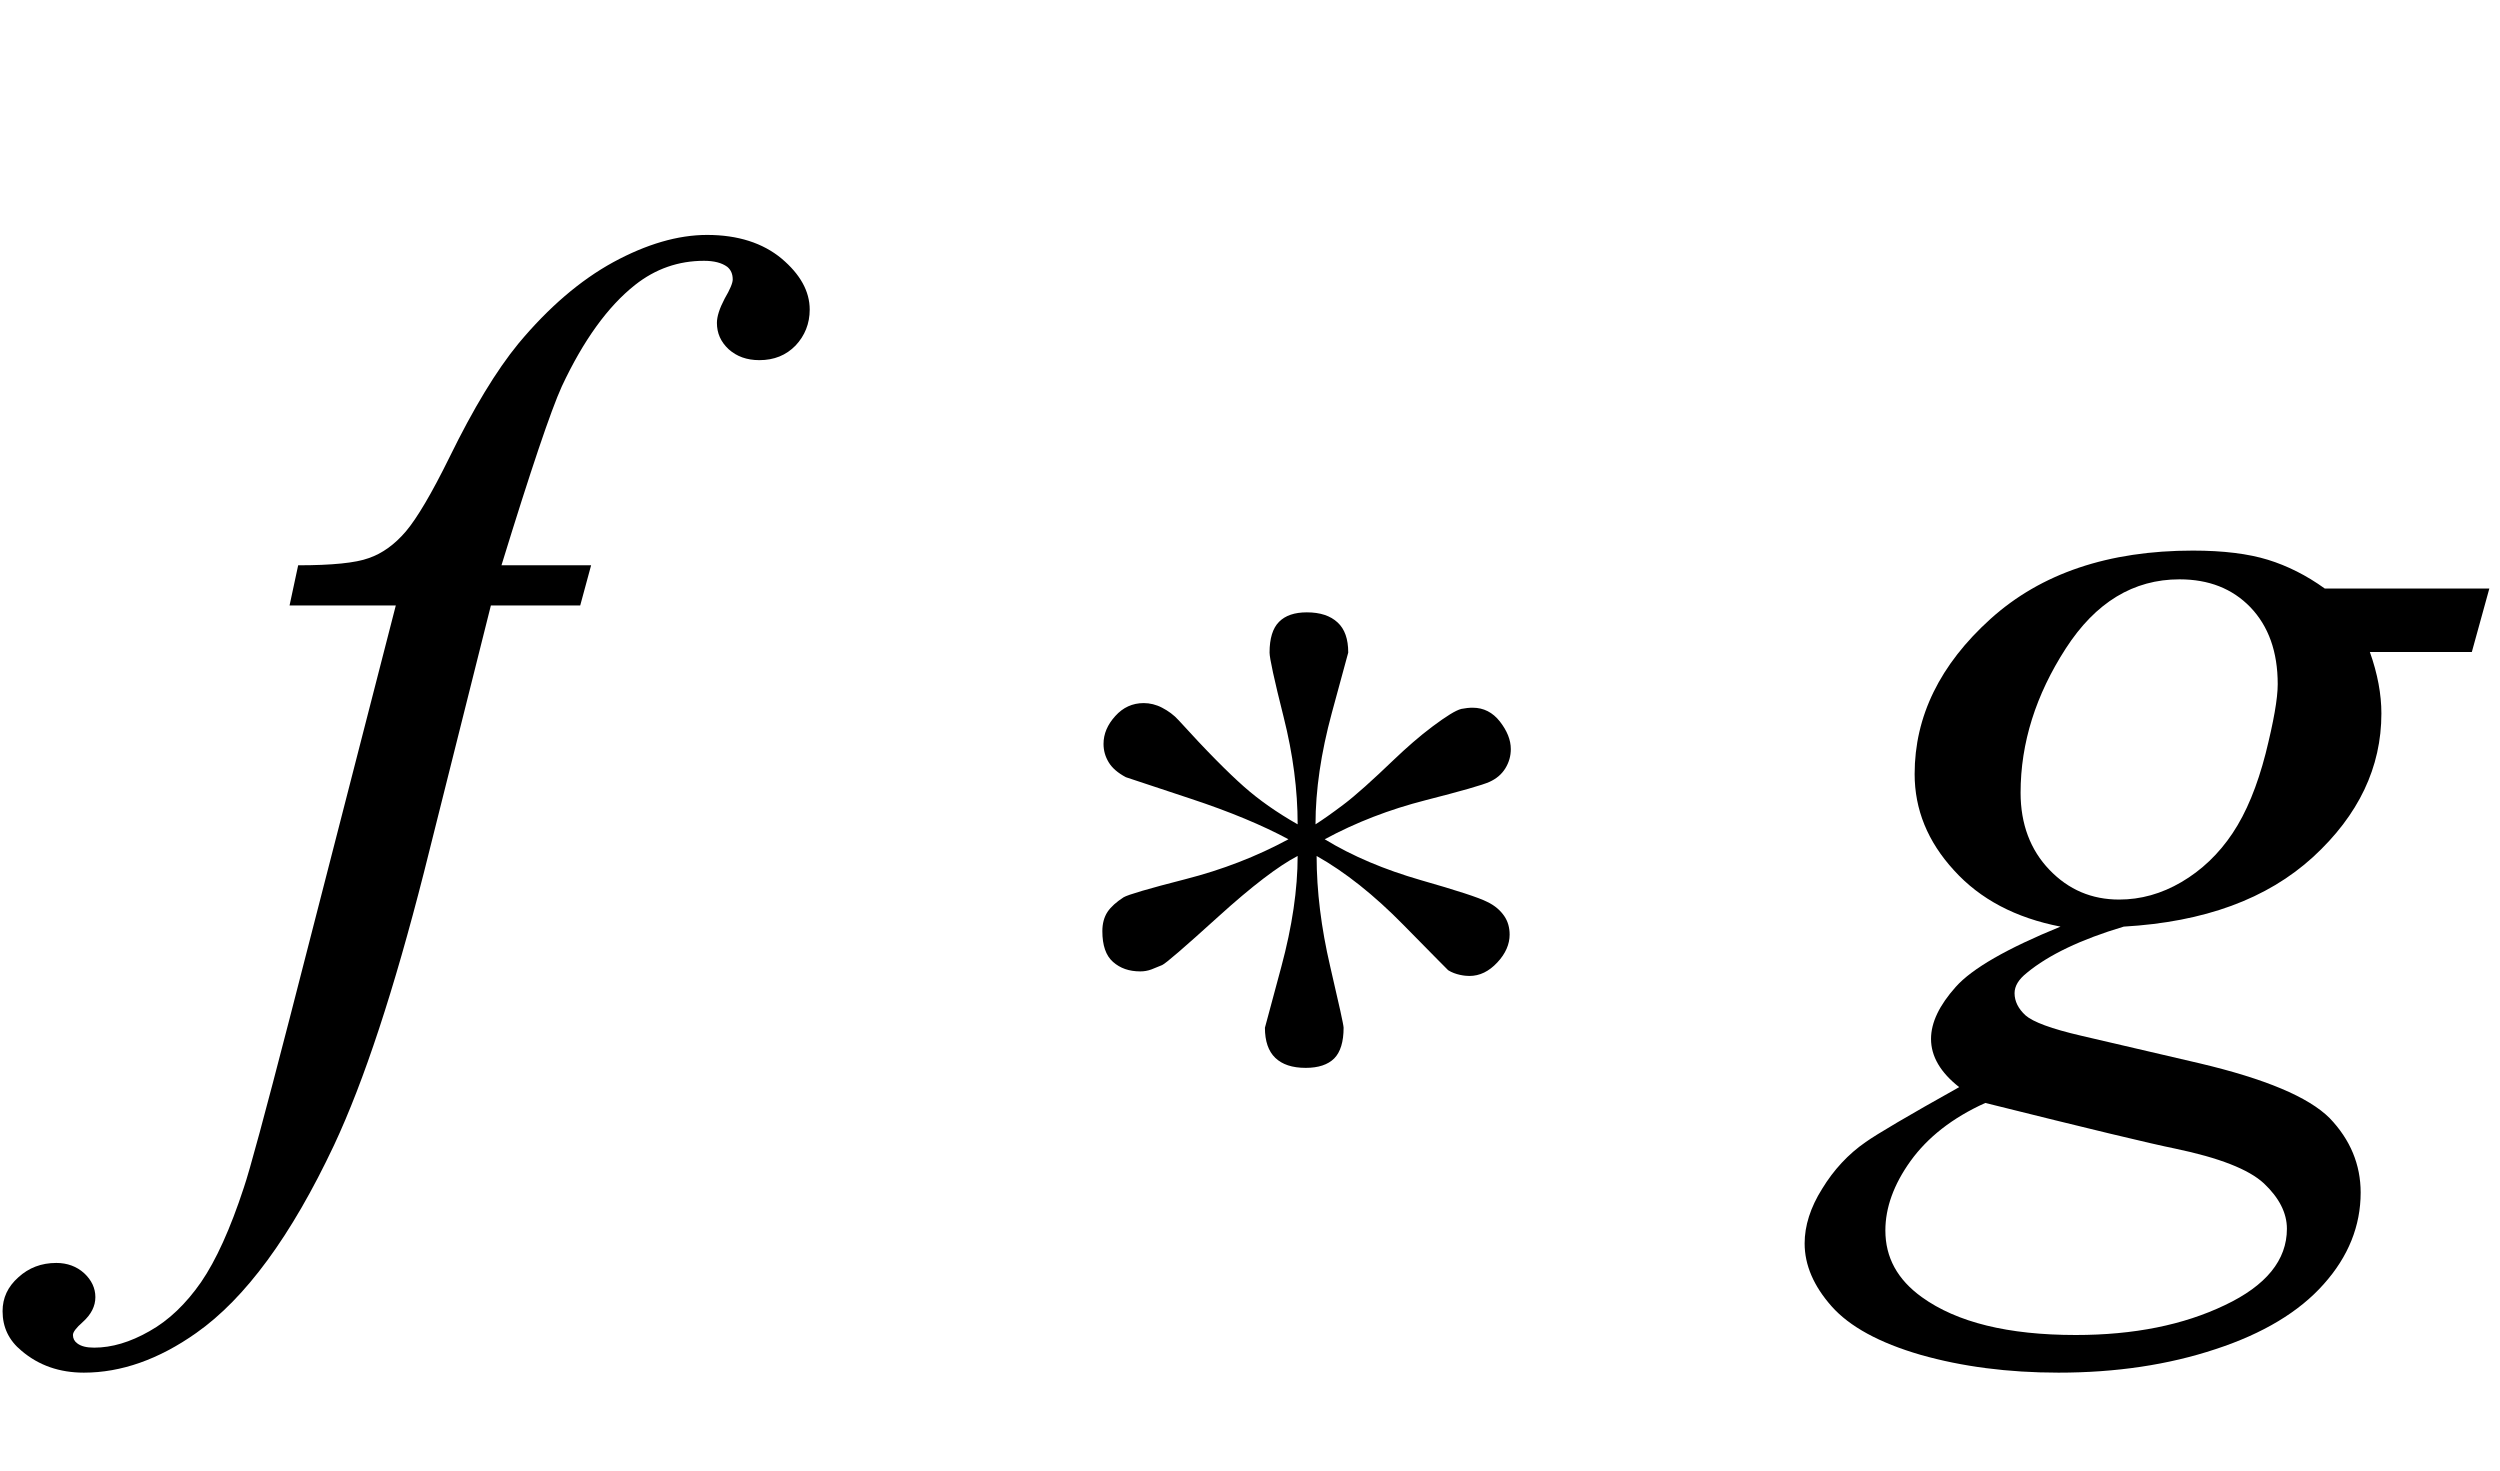
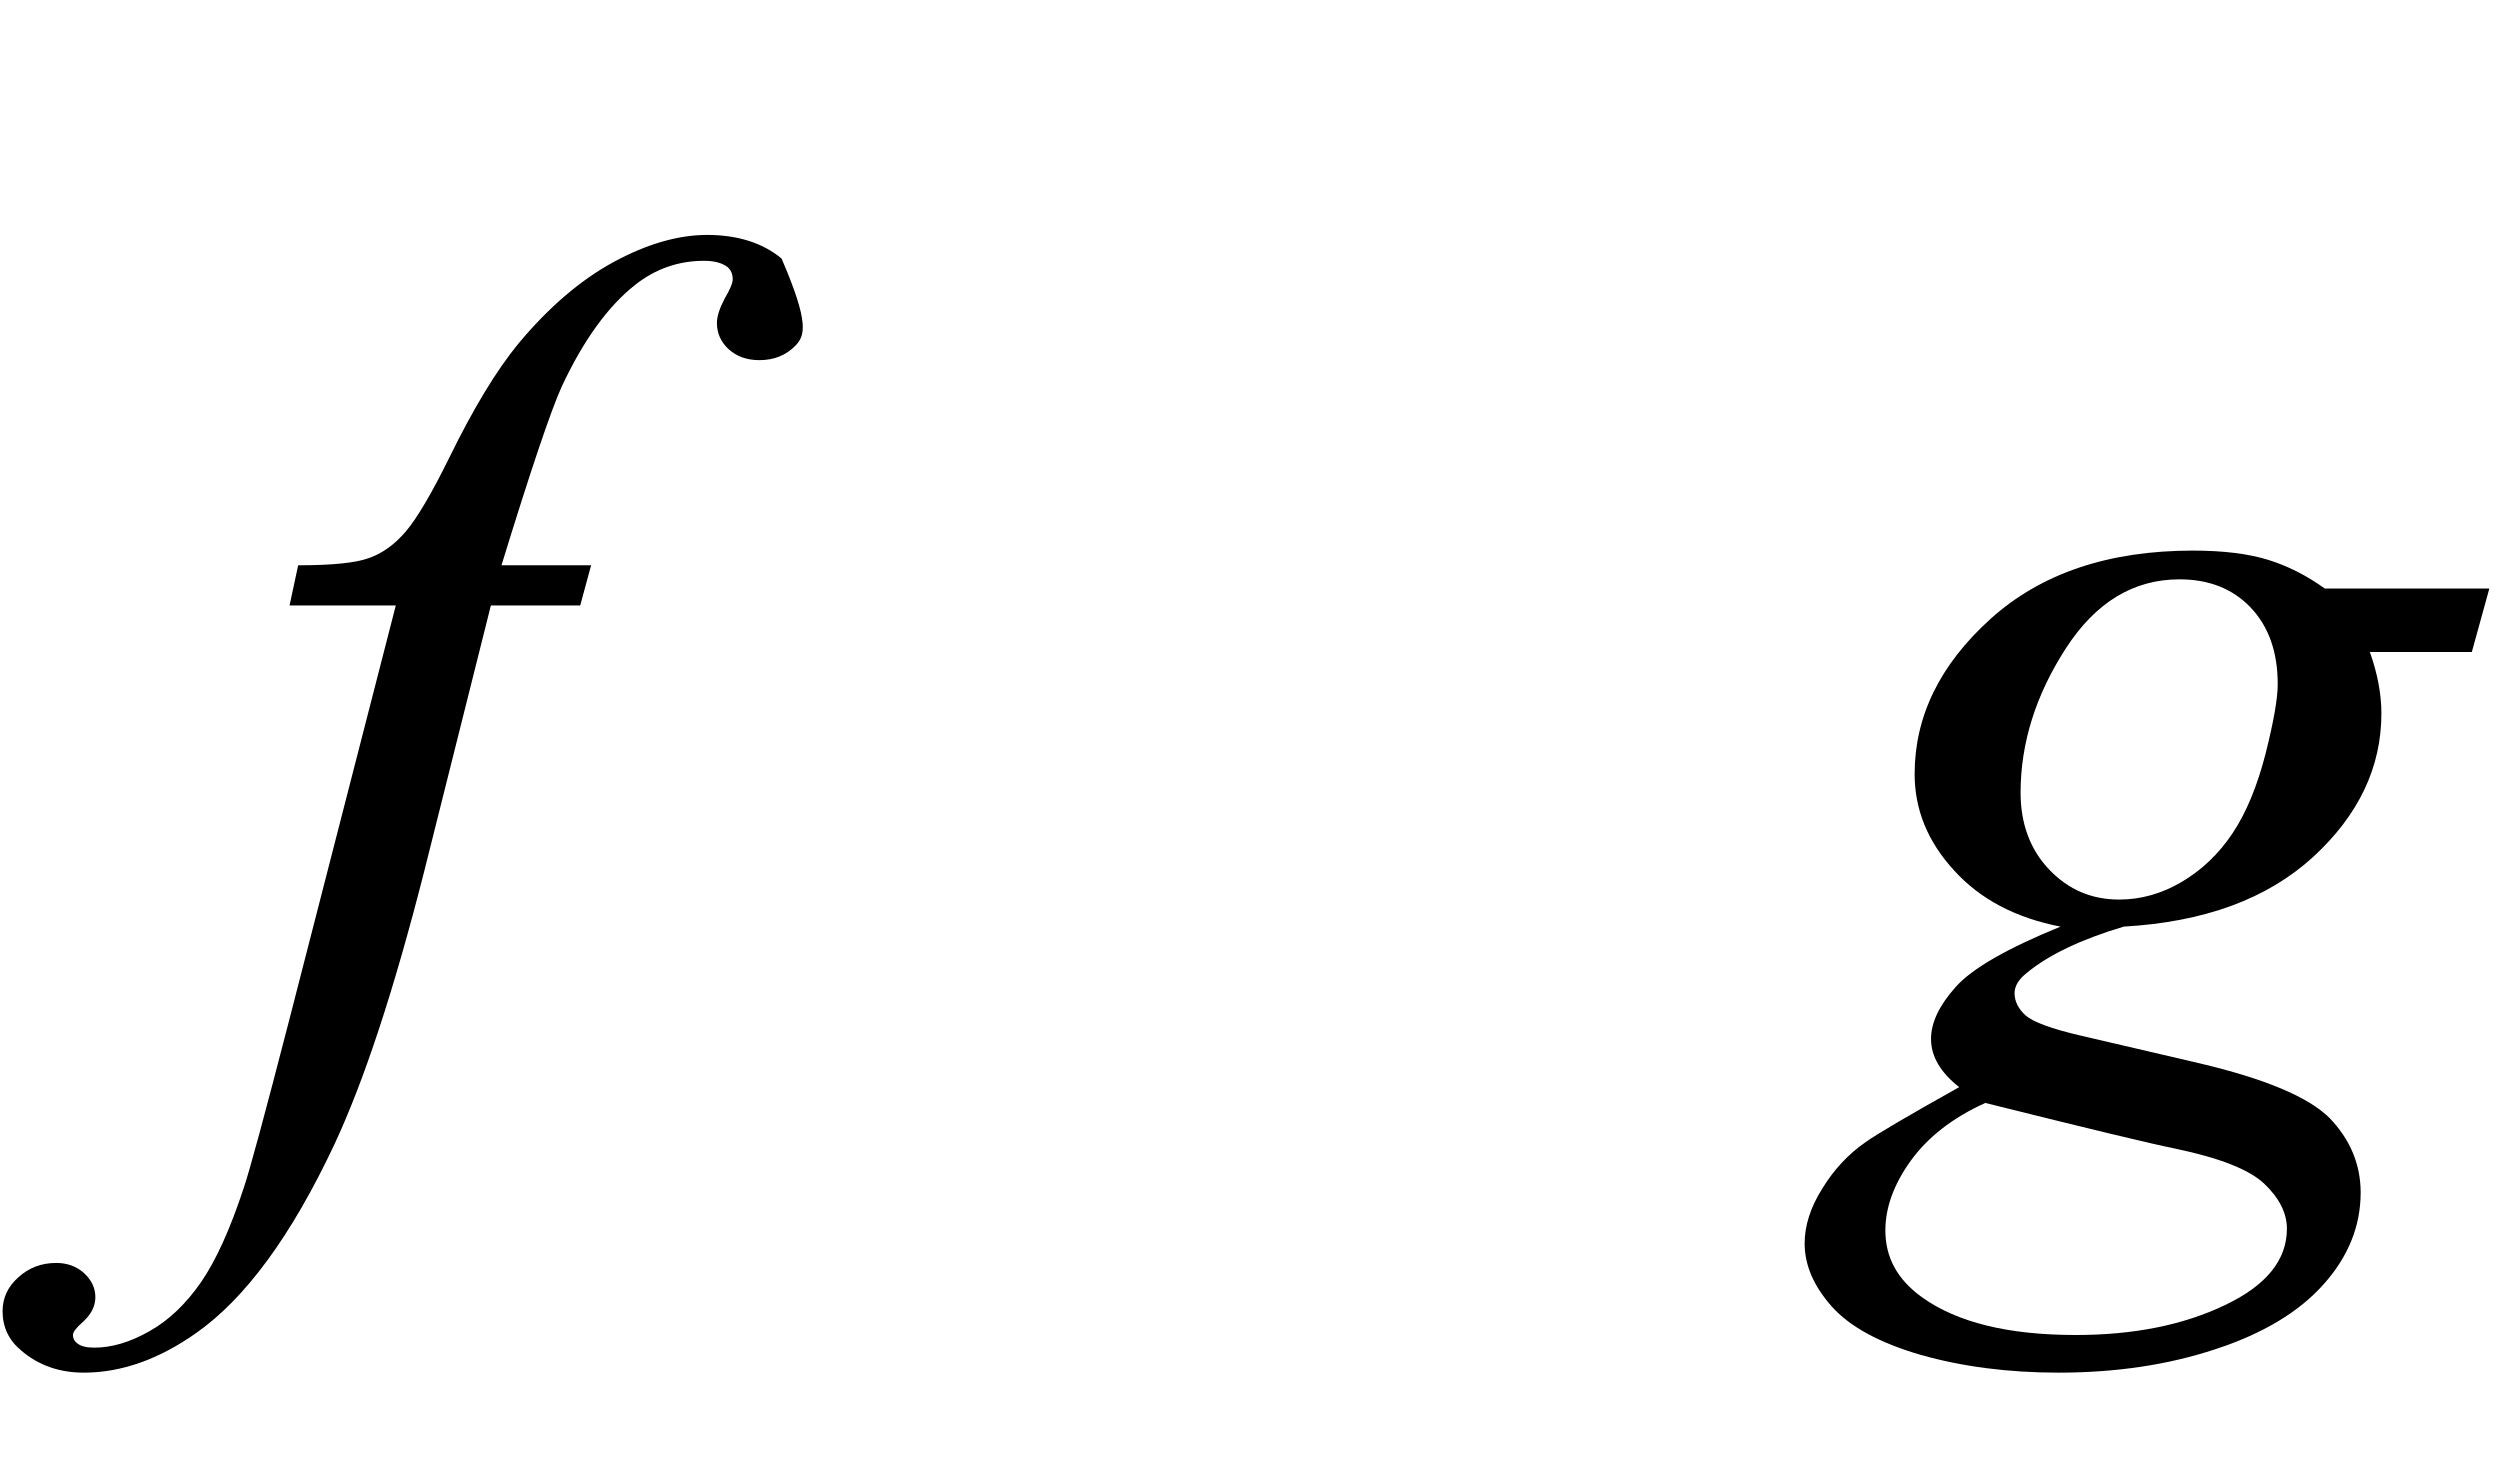
<svg xmlns="http://www.w3.org/2000/svg" xmlns:xlink="http://www.w3.org/1999/xlink" viewBox="0 0 34 20" version="1.1">
  <defs>
    <g>
      <symbol overflow="visible" id="glyph0-0">
-         <path style="stroke:none;" d="M 2.359 0 L 2.359 -10.625 L 10.859 -10.625 L 10.859 0 Z M 2.625 -0.266 L 10.594 -0.266 L 10.594 -10.359 L 2.625 -10.359 Z M 2.625 -0.266 " />
-       </symbol>
+         </symbol>
      <symbol overflow="visible" id="glyph0-1">
-         <path style="stroke:none;" d="M 5.039 -7.312 L 4.891 -6.766 L 3.676 -6.766 L 2.766 -3.137 C 2.359 -1.539 1.953 -0.301 1.543 0.574 C 0.961 1.809 0.336 2.66 -0.332 3.129 C -0.84 3.488 -1.352 3.668 -1.859 3.668 C -2.191 3.668 -2.473 3.57 -2.707 3.371 C -2.879 3.23 -2.965 3.051 -2.965 2.832 C -2.965 2.652 -2.895 2.5 -2.75 2.371 C -2.609 2.242 -2.438 2.176 -2.234 2.176 C -2.086 2.176 -1.957 2.223 -1.855 2.316 C -1.754 2.41 -1.703 2.52 -1.703 2.641 C -1.703 2.762 -1.758 2.875 -1.875 2.98 C -1.965 3.059 -2.008 3.117 -2.008 3.156 C -2.008 3.203 -1.988 3.242 -1.949 3.27 C -1.898 3.309 -1.824 3.328 -1.719 3.328 C -1.48 3.328 -1.23 3.254 -0.969 3.105 C -0.703 2.957 -0.469 2.73 -0.266 2.438 C -0.062 2.141 0.133 1.711 0.316 1.152 C 0.395 0.922 0.602 0.156 0.938 -1.145 L 2.383 -6.766 L 0.938 -6.766 L 1.055 -7.312 C 1.516 -7.312 1.836 -7.344 2.016 -7.41 C 2.199 -7.473 2.367 -7.594 2.52 -7.773 C 2.672 -7.953 2.871 -8.289 3.113 -8.781 C 3.438 -9.445 3.75 -9.961 4.051 -10.328 C 4.461 -10.82 4.891 -11.188 5.34 -11.434 C 5.793 -11.68 6.219 -11.805 6.617 -11.805 C 7.035 -11.805 7.375 -11.695 7.629 -11.484 C 7.883 -11.27 8.012 -11.039 8.012 -10.789 C 8.012 -10.598 7.945 -10.434 7.82 -10.301 C 7.691 -10.168 7.527 -10.102 7.328 -10.102 C 7.156 -10.102 7.02 -10.152 6.91 -10.25 C 6.801 -10.352 6.75 -10.469 6.75 -10.609 C 6.75 -10.695 6.785 -10.805 6.855 -10.938 C 6.93 -11.066 6.965 -11.152 6.965 -11.199 C 6.965 -11.277 6.938 -11.332 6.891 -11.371 C 6.816 -11.426 6.711 -11.453 6.574 -11.453 C 6.227 -11.453 5.914 -11.344 5.637 -11.125 C 5.266 -10.832 4.934 -10.371 4.641 -9.746 C 4.492 -9.418 4.219 -8.609 3.82 -7.312 Z M 5.039 -7.312 " />
+         <path style="stroke:none;" d="M 5.039 -7.312 L 4.891 -6.766 L 3.676 -6.766 L 2.766 -3.137 C 2.359 -1.539 1.953 -0.301 1.543 0.574 C 0.961 1.809 0.336 2.66 -0.332 3.129 C -0.84 3.488 -1.352 3.668 -1.859 3.668 C -2.191 3.668 -2.473 3.57 -2.707 3.371 C -2.879 3.23 -2.965 3.051 -2.965 2.832 C -2.965 2.652 -2.895 2.5 -2.75 2.371 C -2.609 2.242 -2.438 2.176 -2.234 2.176 C -2.086 2.176 -1.957 2.223 -1.855 2.316 C -1.754 2.41 -1.703 2.52 -1.703 2.641 C -1.703 2.762 -1.758 2.875 -1.875 2.98 C -1.965 3.059 -2.008 3.117 -2.008 3.156 C -2.008 3.203 -1.988 3.242 -1.949 3.27 C -1.898 3.309 -1.824 3.328 -1.719 3.328 C -1.48 3.328 -1.23 3.254 -0.969 3.105 C -0.703 2.957 -0.469 2.73 -0.266 2.438 C -0.062 2.141 0.133 1.711 0.316 1.152 C 0.395 0.922 0.602 0.156 0.938 -1.145 L 2.383 -6.766 L 0.938 -6.766 L 1.055 -7.312 C 1.516 -7.312 1.836 -7.344 2.016 -7.41 C 2.199 -7.473 2.367 -7.594 2.52 -7.773 C 2.672 -7.953 2.871 -8.289 3.113 -8.781 C 3.438 -9.445 3.75 -9.961 4.051 -10.328 C 4.461 -10.82 4.891 -11.188 5.34 -11.434 C 5.793 -11.68 6.219 -11.805 6.617 -11.805 C 7.035 -11.805 7.375 -11.695 7.629 -11.484 C 8.012 -10.598 7.945 -10.434 7.82 -10.301 C 7.691 -10.168 7.527 -10.102 7.328 -10.102 C 7.156 -10.102 7.02 -10.152 6.91 -10.25 C 6.801 -10.352 6.75 -10.469 6.75 -10.609 C 6.75 -10.695 6.785 -10.805 6.855 -10.938 C 6.93 -11.066 6.965 -11.152 6.965 -11.199 C 6.965 -11.277 6.938 -11.332 6.891 -11.371 C 6.816 -11.426 6.711 -11.453 6.574 -11.453 C 6.227 -11.453 5.914 -11.344 5.637 -11.125 C 5.266 -10.832 4.934 -10.371 4.641 -9.746 C 4.492 -9.418 4.219 -8.609 3.82 -7.312 Z M 5.039 -7.312 " />
      </symbol>
      <symbol overflow="visible" id="glyph0-2">
        <path style="stroke:none;" d="M 8.855 -6.996 L 8.617 -6.133 L 7.23 -6.133 C 7.336 -5.836 7.387 -5.555 7.387 -5.297 C 7.387 -4.566 7.078 -3.914 6.457 -3.344 C 5.832 -2.773 4.977 -2.461 3.883 -2.398 C 3.297 -2.223 2.859 -2.012 2.566 -1.77 C 2.453 -1.68 2.398 -1.59 2.398 -1.492 C 2.398 -1.383 2.449 -1.281 2.547 -1.191 C 2.648 -1.102 2.898 -1.008 3.305 -0.914 L 4.914 -0.539 C 5.805 -0.328 6.395 -0.082 6.684 0.207 C 6.965 0.5 7.105 0.84 7.105 1.219 C 7.105 1.672 6.938 2.09 6.602 2.465 C 6.27 2.84 5.777 3.137 5.133 3.348 C 4.488 3.562 3.777 3.668 2.996 3.668 C 2.309 3.668 1.684 3.586 1.121 3.426 C 0.555 3.262 0.152 3.039 -0.09 2.766 C -0.336 2.488 -0.457 2.203 -0.457 1.91 C -0.457 1.672 -0.379 1.422 -0.219 1.168 C -0.062 0.91 0.137 0.695 0.375 0.531 C 0.523 0.426 0.945 0.176 1.645 -0.215 C 1.391 -0.414 1.262 -0.633 1.262 -0.871 C 1.262 -1.094 1.375 -1.328 1.598 -1.578 C 1.82 -1.828 2.297 -2.102 3.023 -2.398 C 2.414 -2.516 1.93 -2.77 1.574 -3.164 C 1.215 -3.555 1.039 -3.992 1.039 -4.473 C 1.039 -5.258 1.383 -5.961 2.07 -6.582 C 2.758 -7.203 3.676 -7.512 4.824 -7.512 C 5.238 -7.512 5.578 -7.469 5.844 -7.387 C 6.109 -7.305 6.367 -7.176 6.617 -6.996 Z M 5.977 -5.695 C 5.977 -6.137 5.852 -6.484 5.605 -6.742 C 5.359 -6.996 5.039 -7.121 4.641 -7.121 C 4.016 -7.121 3.5 -6.809 3.094 -6.18 C 2.688 -5.551 2.48 -4.898 2.48 -4.219 C 2.48 -3.793 2.613 -3.441 2.871 -3.172 C 3.133 -2.898 3.449 -2.766 3.82 -2.766 C 4.113 -2.766 4.395 -2.844 4.668 -3.004 C 4.941 -3.164 5.176 -3.387 5.363 -3.668 C 5.551 -3.949 5.699 -4.312 5.812 -4.75 C 5.922 -5.188 5.977 -5.5 5.977 -5.695 Z M 2 0 C 1.551 0.203 1.215 0.469 0.984 0.789 C 0.754 1.109 0.641 1.426 0.641 1.734 C 0.641 2.102 0.805 2.402 1.137 2.641 C 1.613 2.984 2.309 3.156 3.23 3.156 C 4.02 3.156 4.695 3.02 5.258 2.75 C 5.82 2.484 6.102 2.137 6.102 1.711 C 6.102 1.496 5.996 1.289 5.789 1.094 C 5.582 0.902 5.18 0.746 4.582 0.621 C 4.254 0.555 3.395 0.348 2 0 Z M 2 0 " />
      </symbol>
      <symbol overflow="visible" id="glyph1-0">
-         <path style="stroke:none;" d="M 1 0 L 1 -12.797 L 7 -12.797 L 7 0 Z M 2 -1 L 6 -1 L 6 -11.797 L 2 -11.797 Z M 2 -1 " />
-       </symbol>
+         </symbol>
      <symbol overflow="visible" id="glyph1-1">
-         <path style="stroke:none;" d="M 6.547 -4.812 C 6.547 -4.719 6.523 -4.633 6.473 -4.551 C 6.422 -4.469 6.352 -4.41 6.258 -4.367 C 6.164 -4.324 5.875 -4.242 5.387 -4.117 C 4.898 -3.992 4.441 -3.816 4.016 -3.586 C 4.395 -3.355 4.832 -3.172 5.32 -3.031 C 5.809 -2.891 6.113 -2.793 6.227 -2.734 C 6.332 -2.684 6.406 -2.617 6.457 -2.543 C 6.508 -2.469 6.531 -2.383 6.531 -2.289 C 6.531 -2.16 6.477 -2.031 6.363 -1.91 C 6.25 -1.789 6.125 -1.727 5.984 -1.727 C 5.953 -1.727 5.91 -1.73 5.855 -1.742 C 5.801 -1.754 5.746 -1.773 5.695 -1.805 C 5.695 -1.805 5.492 -2.008 5.09 -2.418 C 4.688 -2.828 4.293 -3.141 3.906 -3.359 C 3.906 -2.879 3.969 -2.379 4.09 -1.859 C 4.211 -1.34 4.273 -1.059 4.273 -1.023 C 4.273 -0.832 4.23 -0.691 4.145 -0.605 C 4.059 -0.52 3.93 -0.477 3.758 -0.477 C 3.574 -0.477 3.438 -0.523 3.344 -0.613 C 3.25 -0.703 3.203 -0.84 3.203 -1.023 C 3.203 -1.023 3.277 -1.301 3.426 -1.852 C 3.574 -2.402 3.648 -2.906 3.648 -3.359 C 3.387 -3.223 3.027 -2.949 2.566 -2.531 C 2.105 -2.113 1.852 -1.895 1.805 -1.875 C 1.758 -1.855 1.711 -1.836 1.66 -1.816 C 1.609 -1.797 1.559 -1.789 1.508 -1.789 C 1.355 -1.789 1.234 -1.832 1.137 -1.918 C 1.039 -2.004 0.992 -2.145 0.992 -2.336 C 0.992 -2.441 1.016 -2.527 1.062 -2.598 C 1.109 -2.668 1.184 -2.734 1.281 -2.797 C 1.34 -2.832 1.617 -2.914 2.121 -3.043 C 2.625 -3.172 3.09 -3.352 3.523 -3.586 C 3.168 -3.777 2.727 -3.961 2.195 -4.137 C 1.664 -4.312 1.371 -4.41 1.312 -4.43 C 1.203 -4.488 1.125 -4.555 1.078 -4.633 C 1.031 -4.711 1.008 -4.793 1.008 -4.883 C 1.008 -5.02 1.062 -5.145 1.168 -5.262 C 1.273 -5.379 1.402 -5.438 1.555 -5.438 C 1.637 -5.438 1.723 -5.418 1.805 -5.375 C 1.887 -5.332 1.965 -5.277 2.031 -5.203 C 2.41 -4.785 2.707 -4.488 2.914 -4.305 C 3.121 -4.121 3.367 -3.949 3.648 -3.789 C 3.648 -4.254 3.586 -4.738 3.457 -5.25 C 3.328 -5.762 3.266 -6.051 3.266 -6.125 C 3.266 -6.316 3.309 -6.457 3.395 -6.543 C 3.48 -6.629 3.605 -6.672 3.773 -6.672 C 3.957 -6.672 4.094 -6.625 4.191 -6.535 C 4.289 -6.445 4.336 -6.309 4.336 -6.125 C 4.336 -6.125 4.262 -5.852 4.113 -5.305 C 3.965 -4.758 3.891 -4.254 3.891 -3.789 C 3.984 -3.848 4.113 -3.938 4.273 -4.059 C 4.434 -4.18 4.664 -4.387 4.961 -4.672 C 5.129 -4.832 5.301 -4.984 5.484 -5.121 C 5.668 -5.258 5.797 -5.34 5.875 -5.359 C 5.895 -5.363 5.922 -5.367 5.953 -5.371 C 5.984 -5.375 6.012 -5.375 6.031 -5.375 C 6.176 -5.375 6.301 -5.312 6.398 -5.188 C 6.496 -5.062 6.547 -4.938 6.547 -4.812 Z M 6.547 -4.812 " />
-       </symbol>
+         </symbol>
    </g>
  </defs>
  <g id="surface179921">
    <g style="fill:rgb(0%,0%,0%);fill-opacity:1;">
      <use xlink:href="#glyph0-1" x="3" y="15" />
    </g>
    <g style="fill:rgb(0%,0%,0%);fill-opacity:1;">
      <use xlink:href="#glyph1-1" x="14" y="15" />
    </g>
    <g style="fill:rgb(0%,0%,0%);fill-opacity:1;">
      <use xlink:href="#glyph0-2" x="25" y="15" />
    </g>
  </g>
</svg>